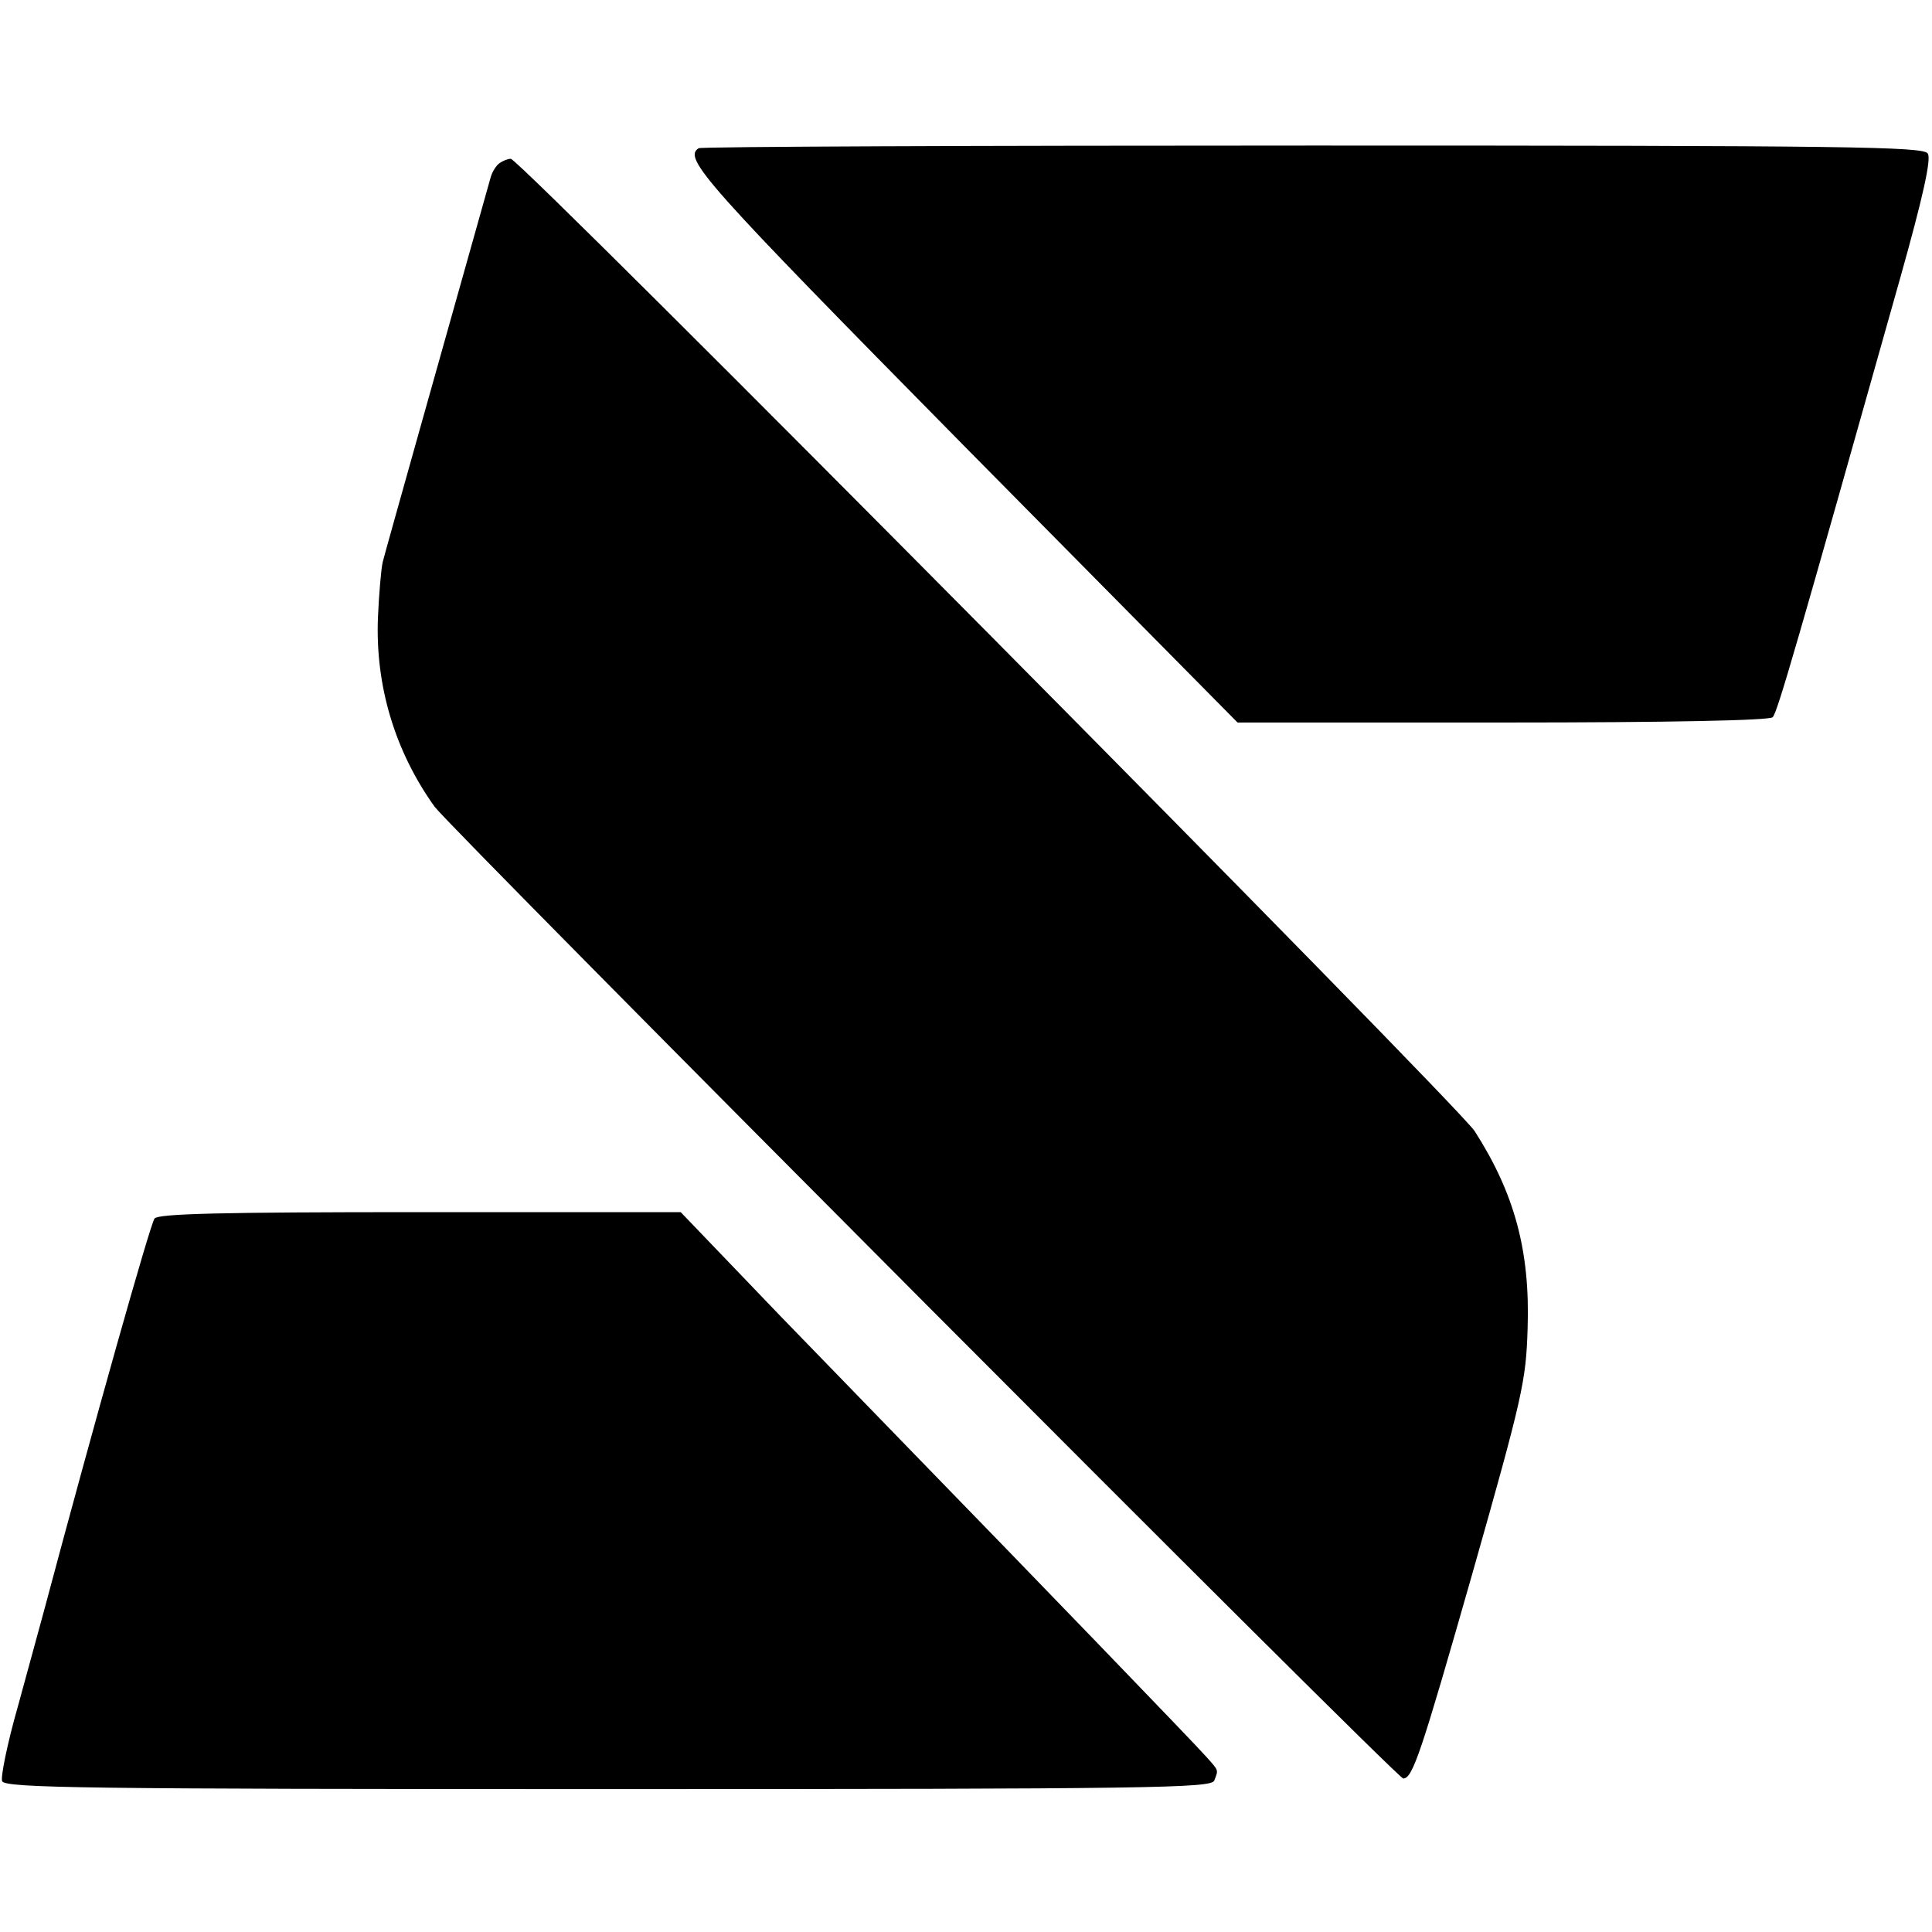
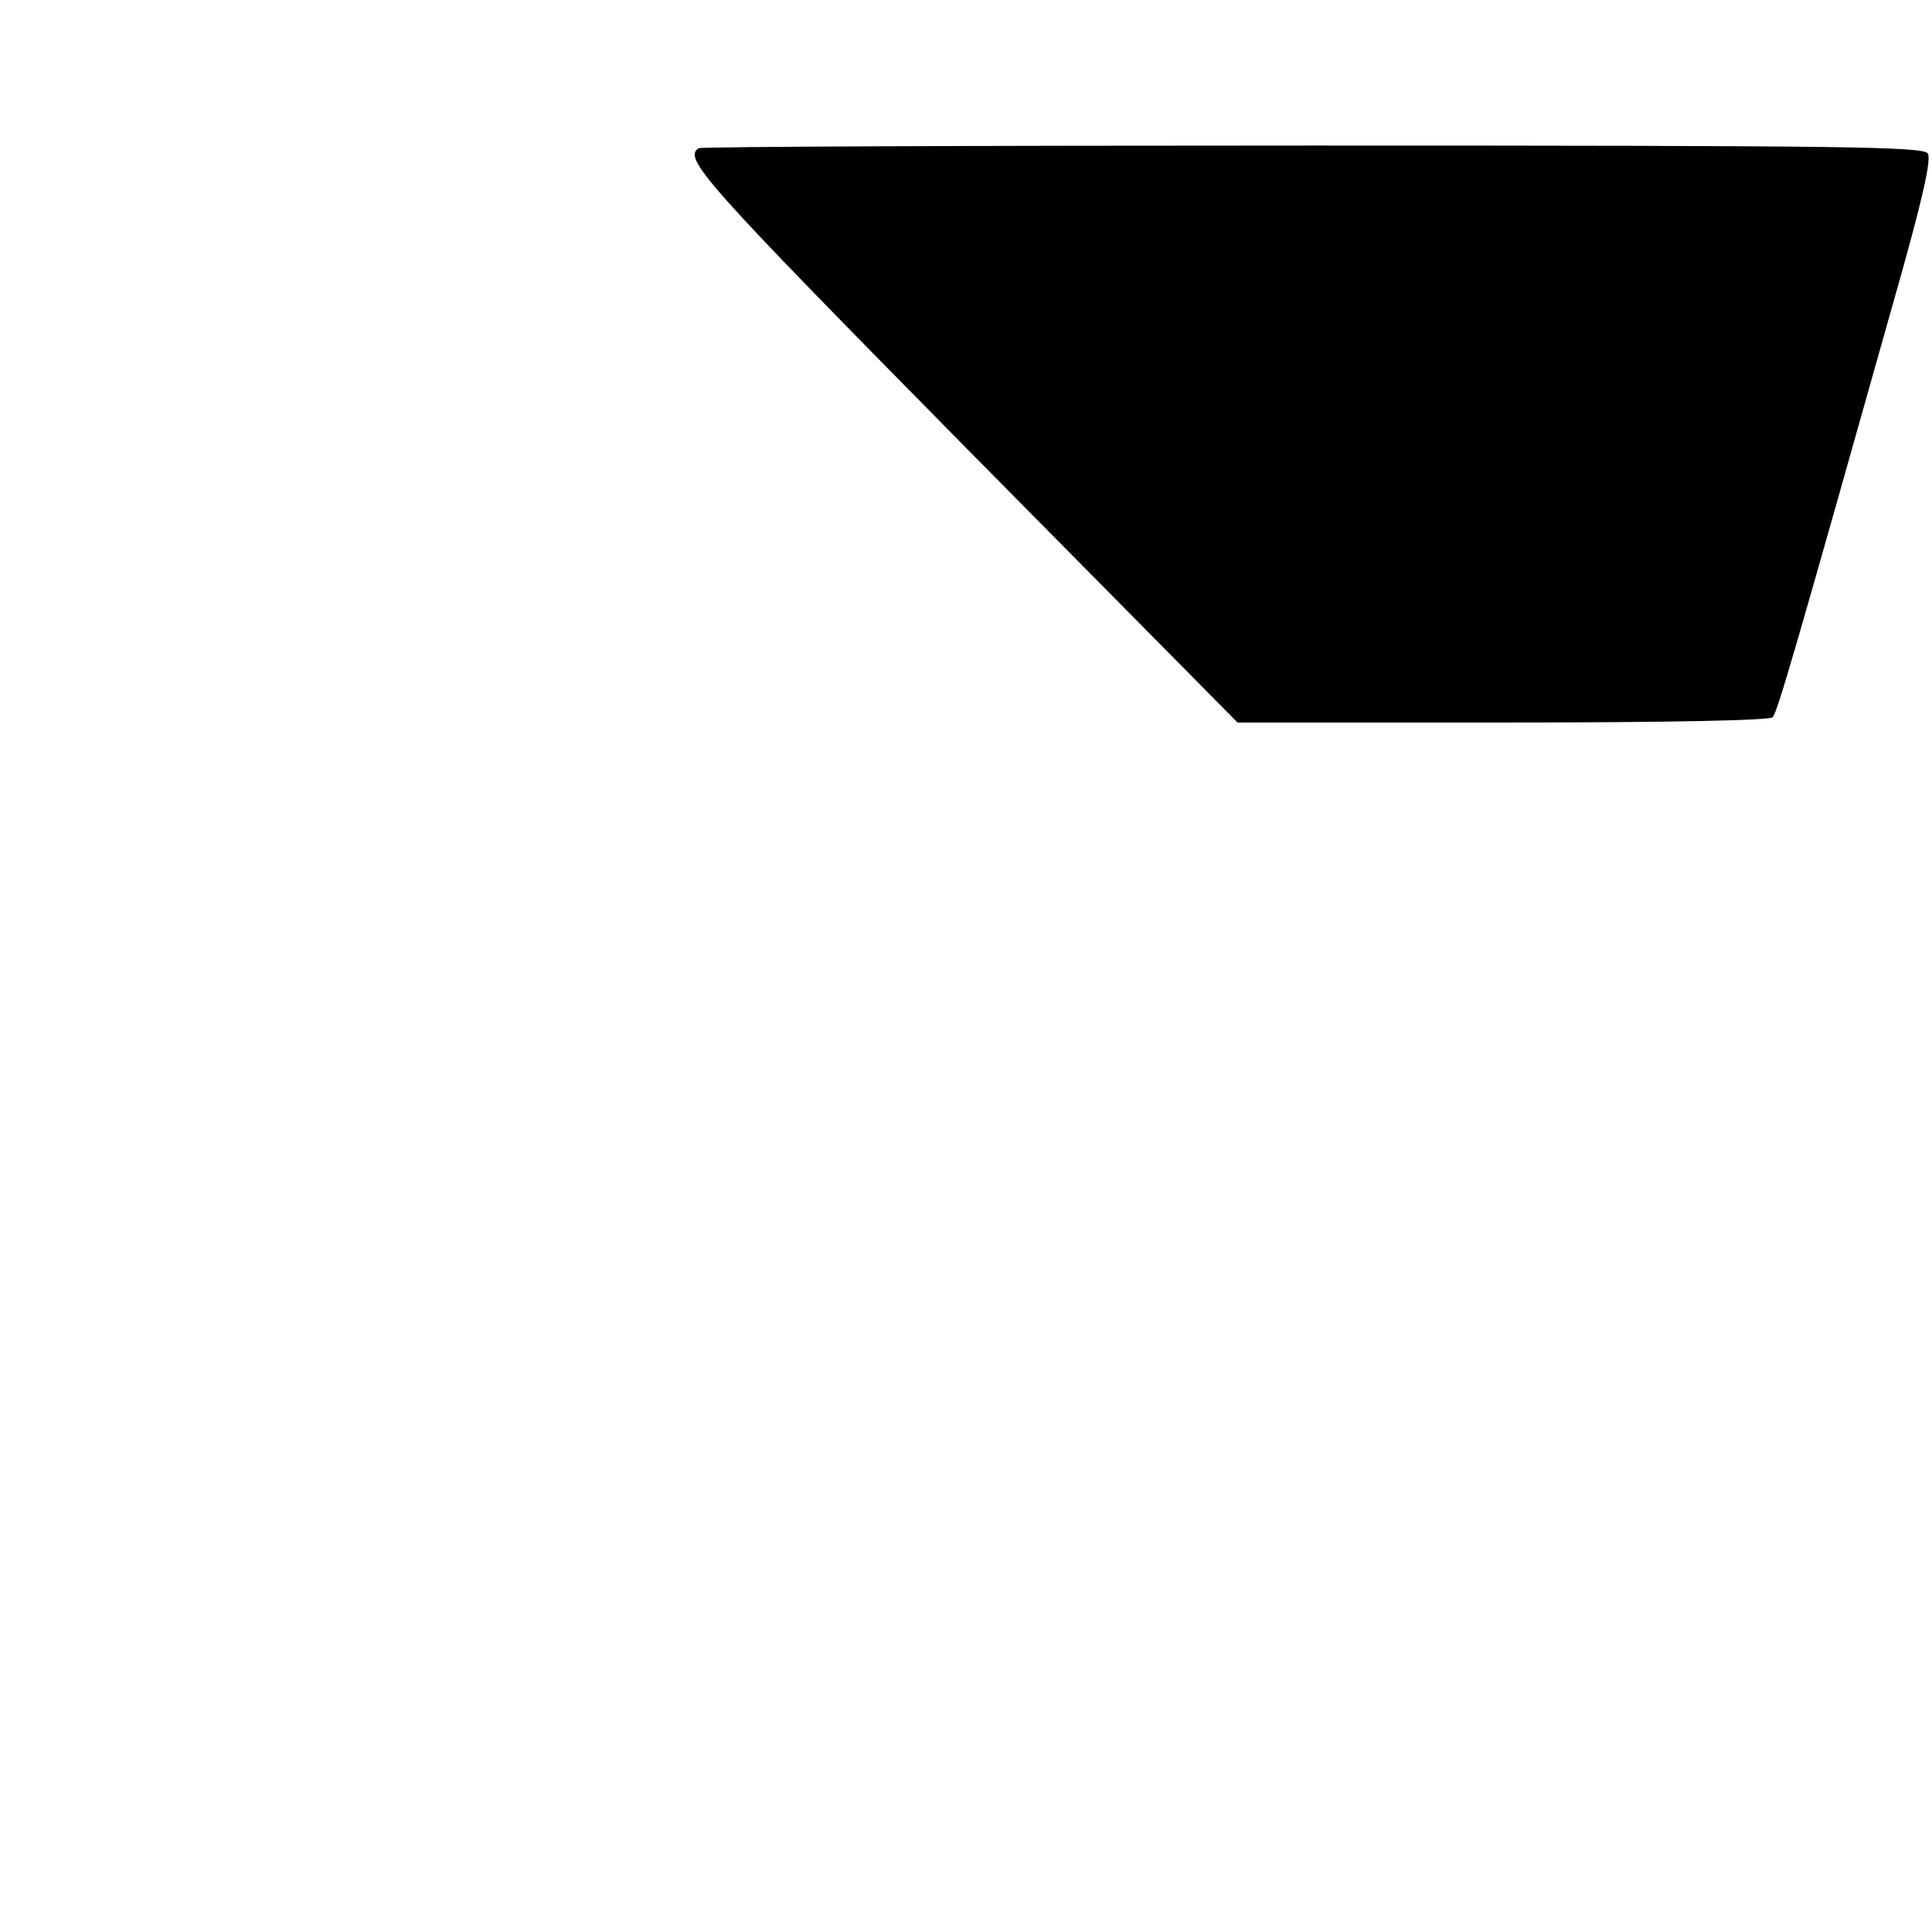
<svg xmlns="http://www.w3.org/2000/svg" version="1.0" width="365pt" height="365pt" viewBox="0 0 365 365" preserveAspectRatio="xMidYMid meet">
  <g transform="translate(0,365) scale(0.1,-0.1)" fill="#000000" stroke="none">
    <path d="M1320 3370 c-30 -19 9 -63 501 -562 l517 -523 500 0 c321 0 505 4 511 10 9 9 46 138 241 830 43 153 59 225 52 235 -8 13 -148 15 -1162 15 -633 0 -1155 -2 -1160 -5z" />
-     <path d="M944 3342 c-6 -4 -14 -16 -17 -27 -84 -299 -200 -710 -204 -727 -3 -13 -7 -60 -9 -105 -5 -129 32 -252 107 -357 32 -43 1818 -1836 1830 -1836 18 0 34 49 130 385 96 338 102 366 105 465 5 147 -25 256 -100 373 -35 53 -1803 1837 -1821 1837 -6 0 -15 -4 -21 -8z" />
-     <path d="M292 1348 c-8 -10 -113 -382 -208 -738 -8 -30 -31 -113 -50 -183 -20 -70 -33 -134 -30 -142 5 -13 158 -15 1145 -15 1029 0 1139 2 1145 16 8 21 9 18 -15 45 -18 21 -359 374 -544 564 -38 39 -155 160 -260 268 l-189 197 -492 0 c-381 0 -494 -3 -502 -12z" />
  </g>
</svg>